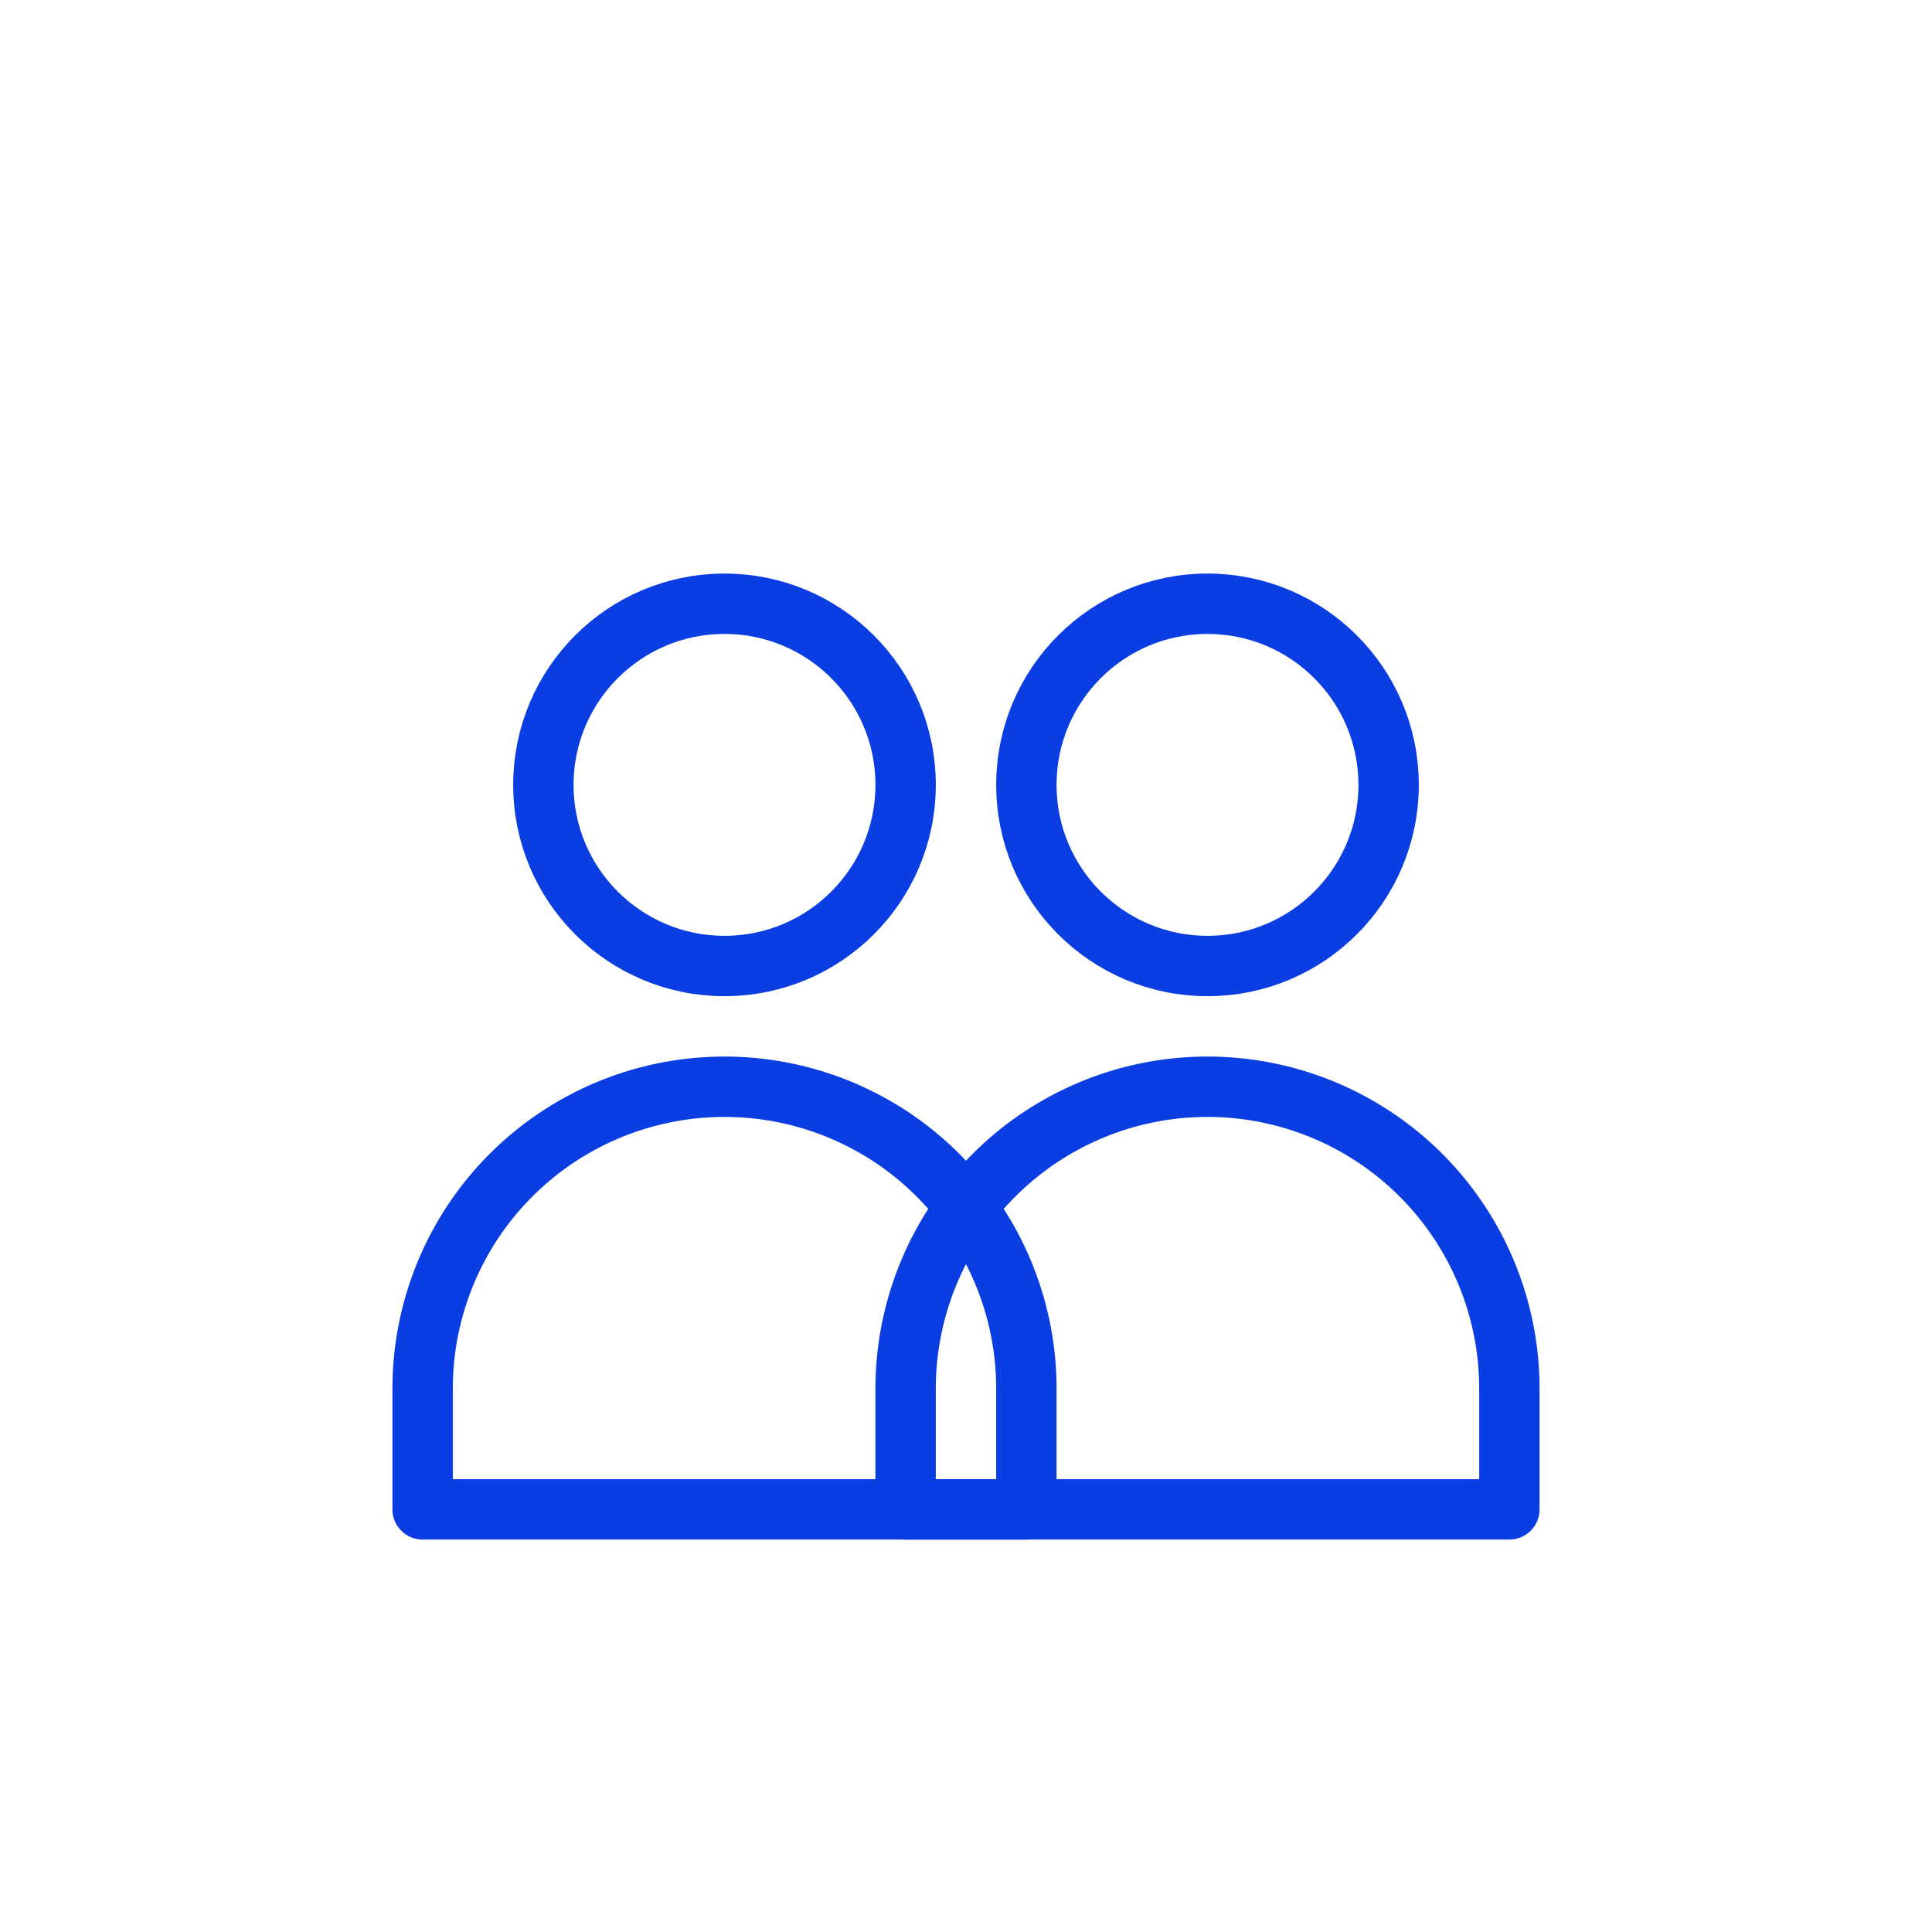
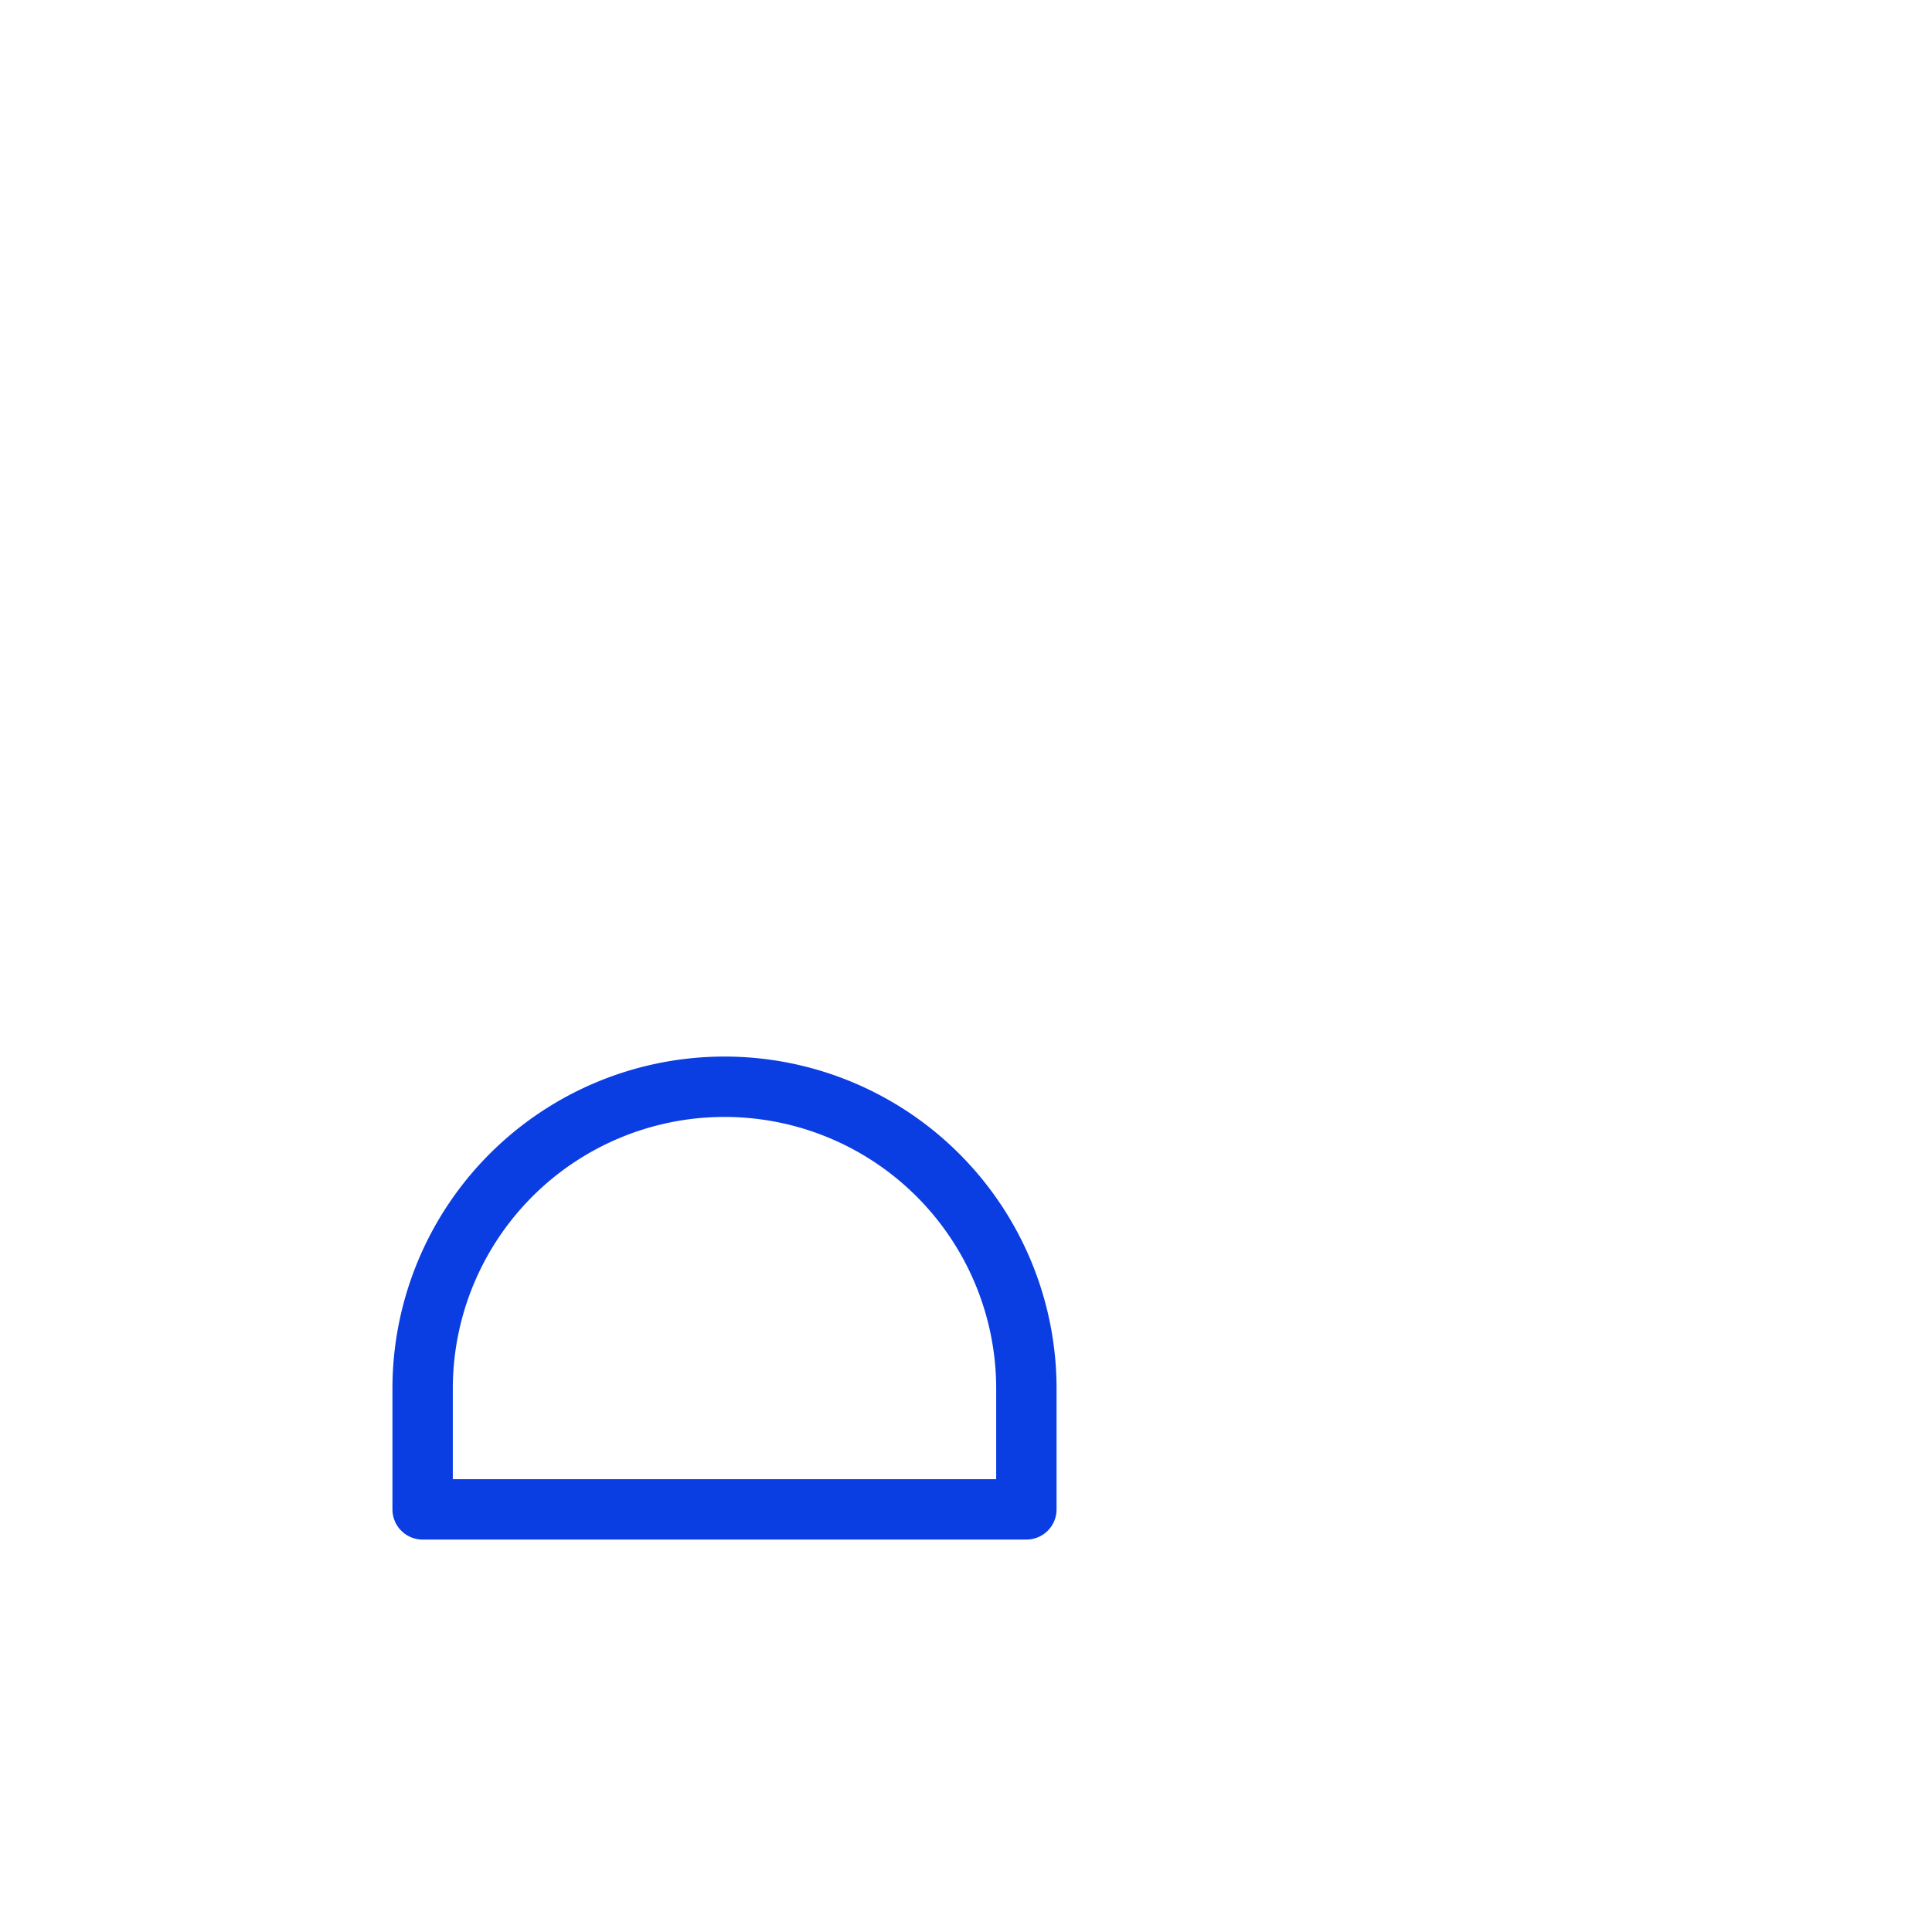
<svg xmlns="http://www.w3.org/2000/svg" width="64" height="64" fill="none" stroke="#0a3ee3" stroke-width="2" stroke-linecap="round" stroke-linejoin="round">
-   <circle cx="24" cy="26" r="6" />
-   <circle cx="40" cy="26" r="6" />
  <path d="M14 46a10 10 0 0 1 20 0v4H14v-4z" />
-   <path d="M30 46a10 10 0 0 1 20 0v4H30v-4z" />
</svg>